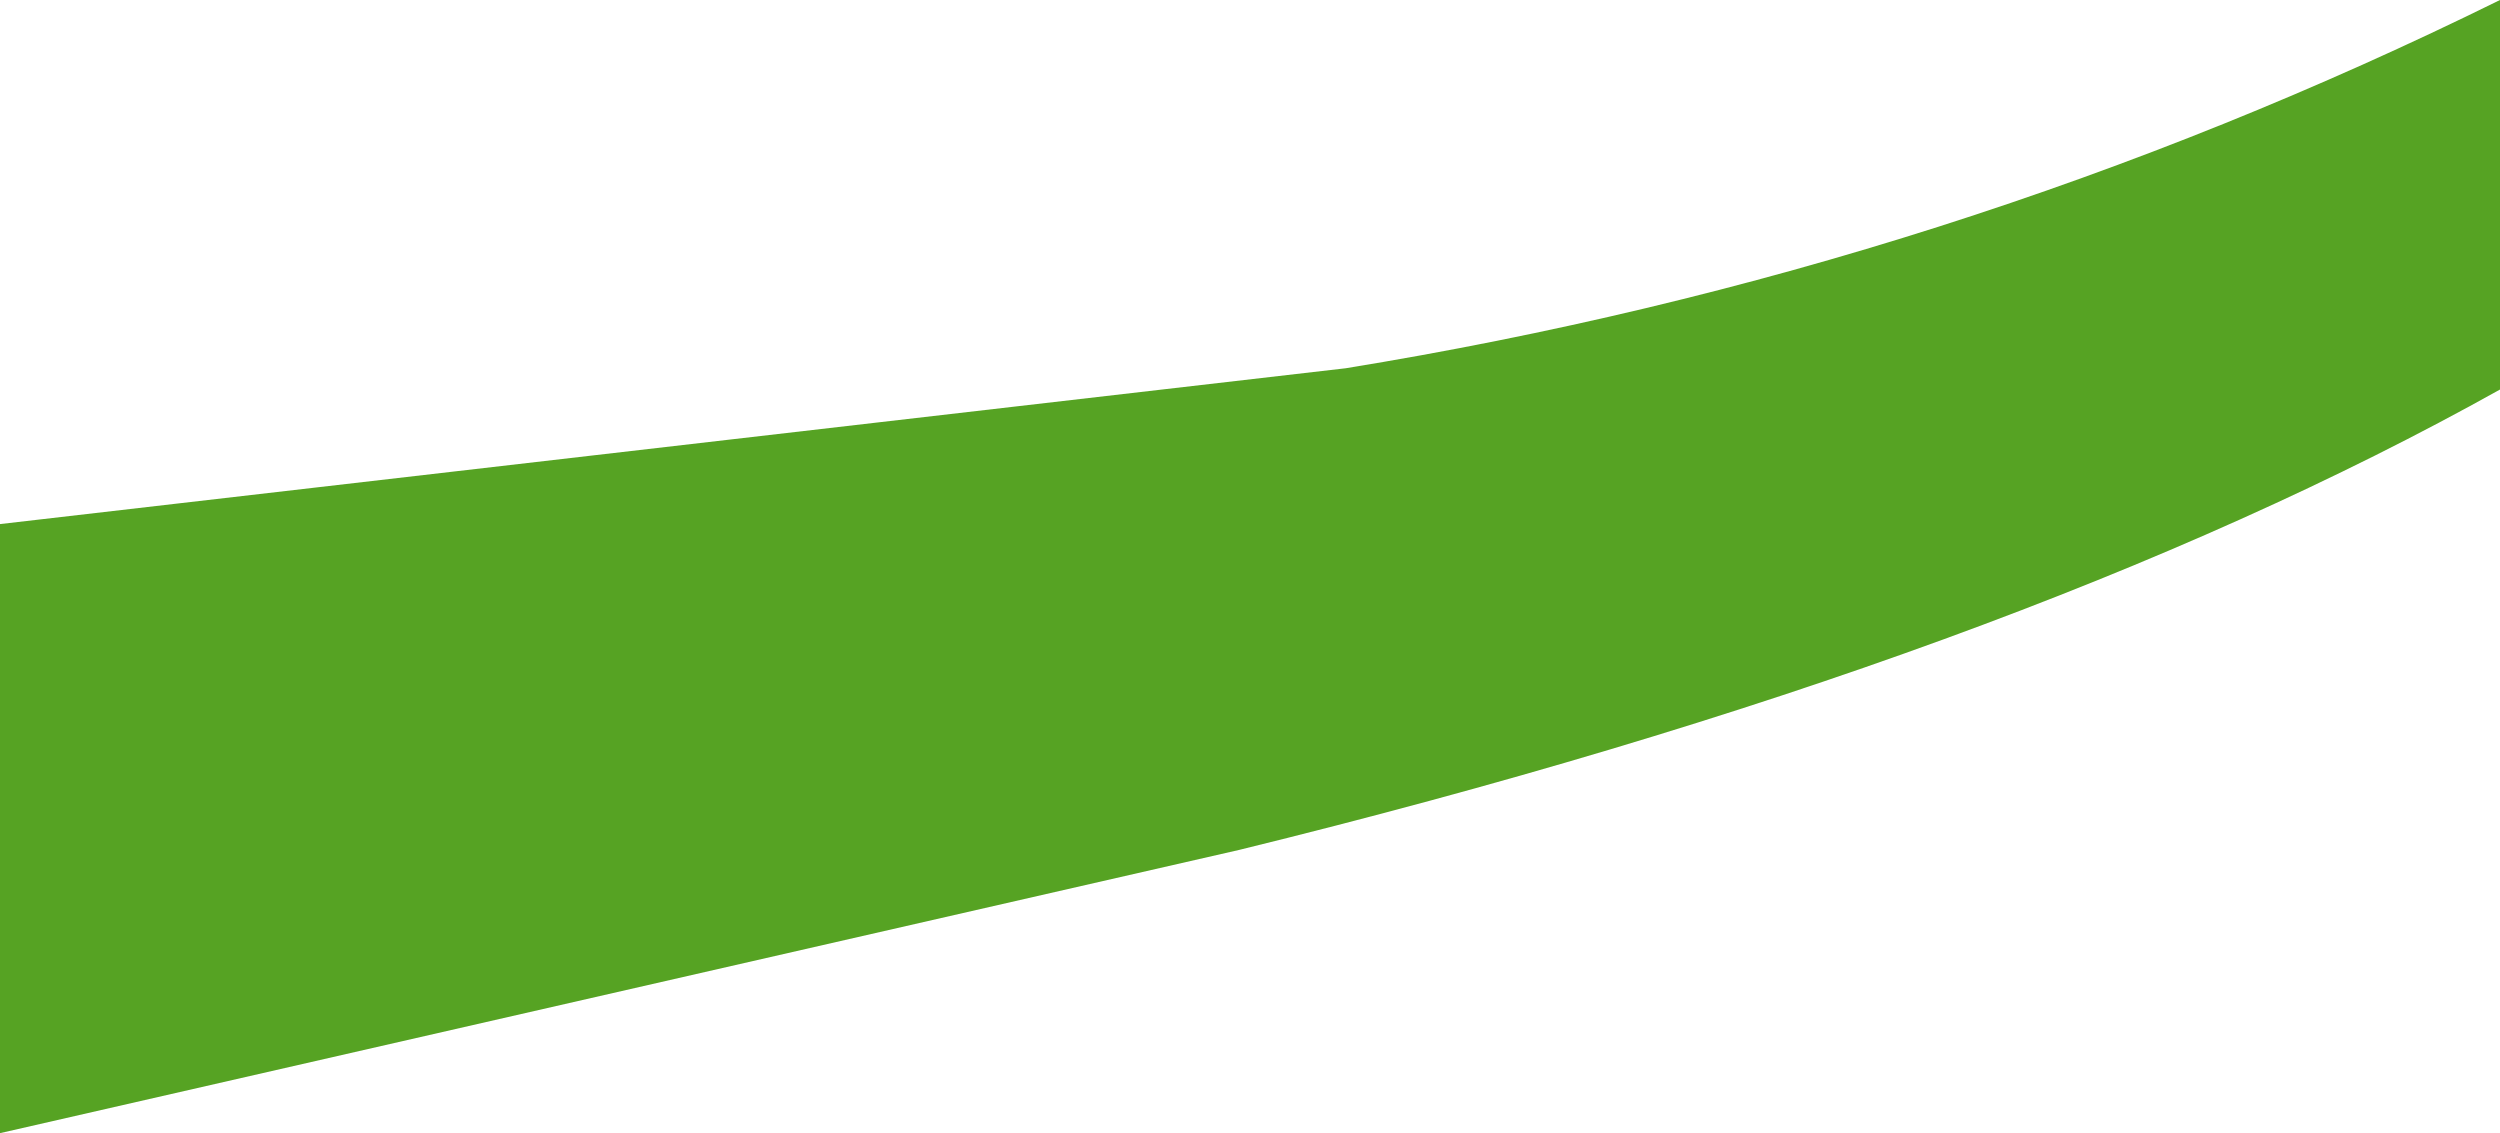
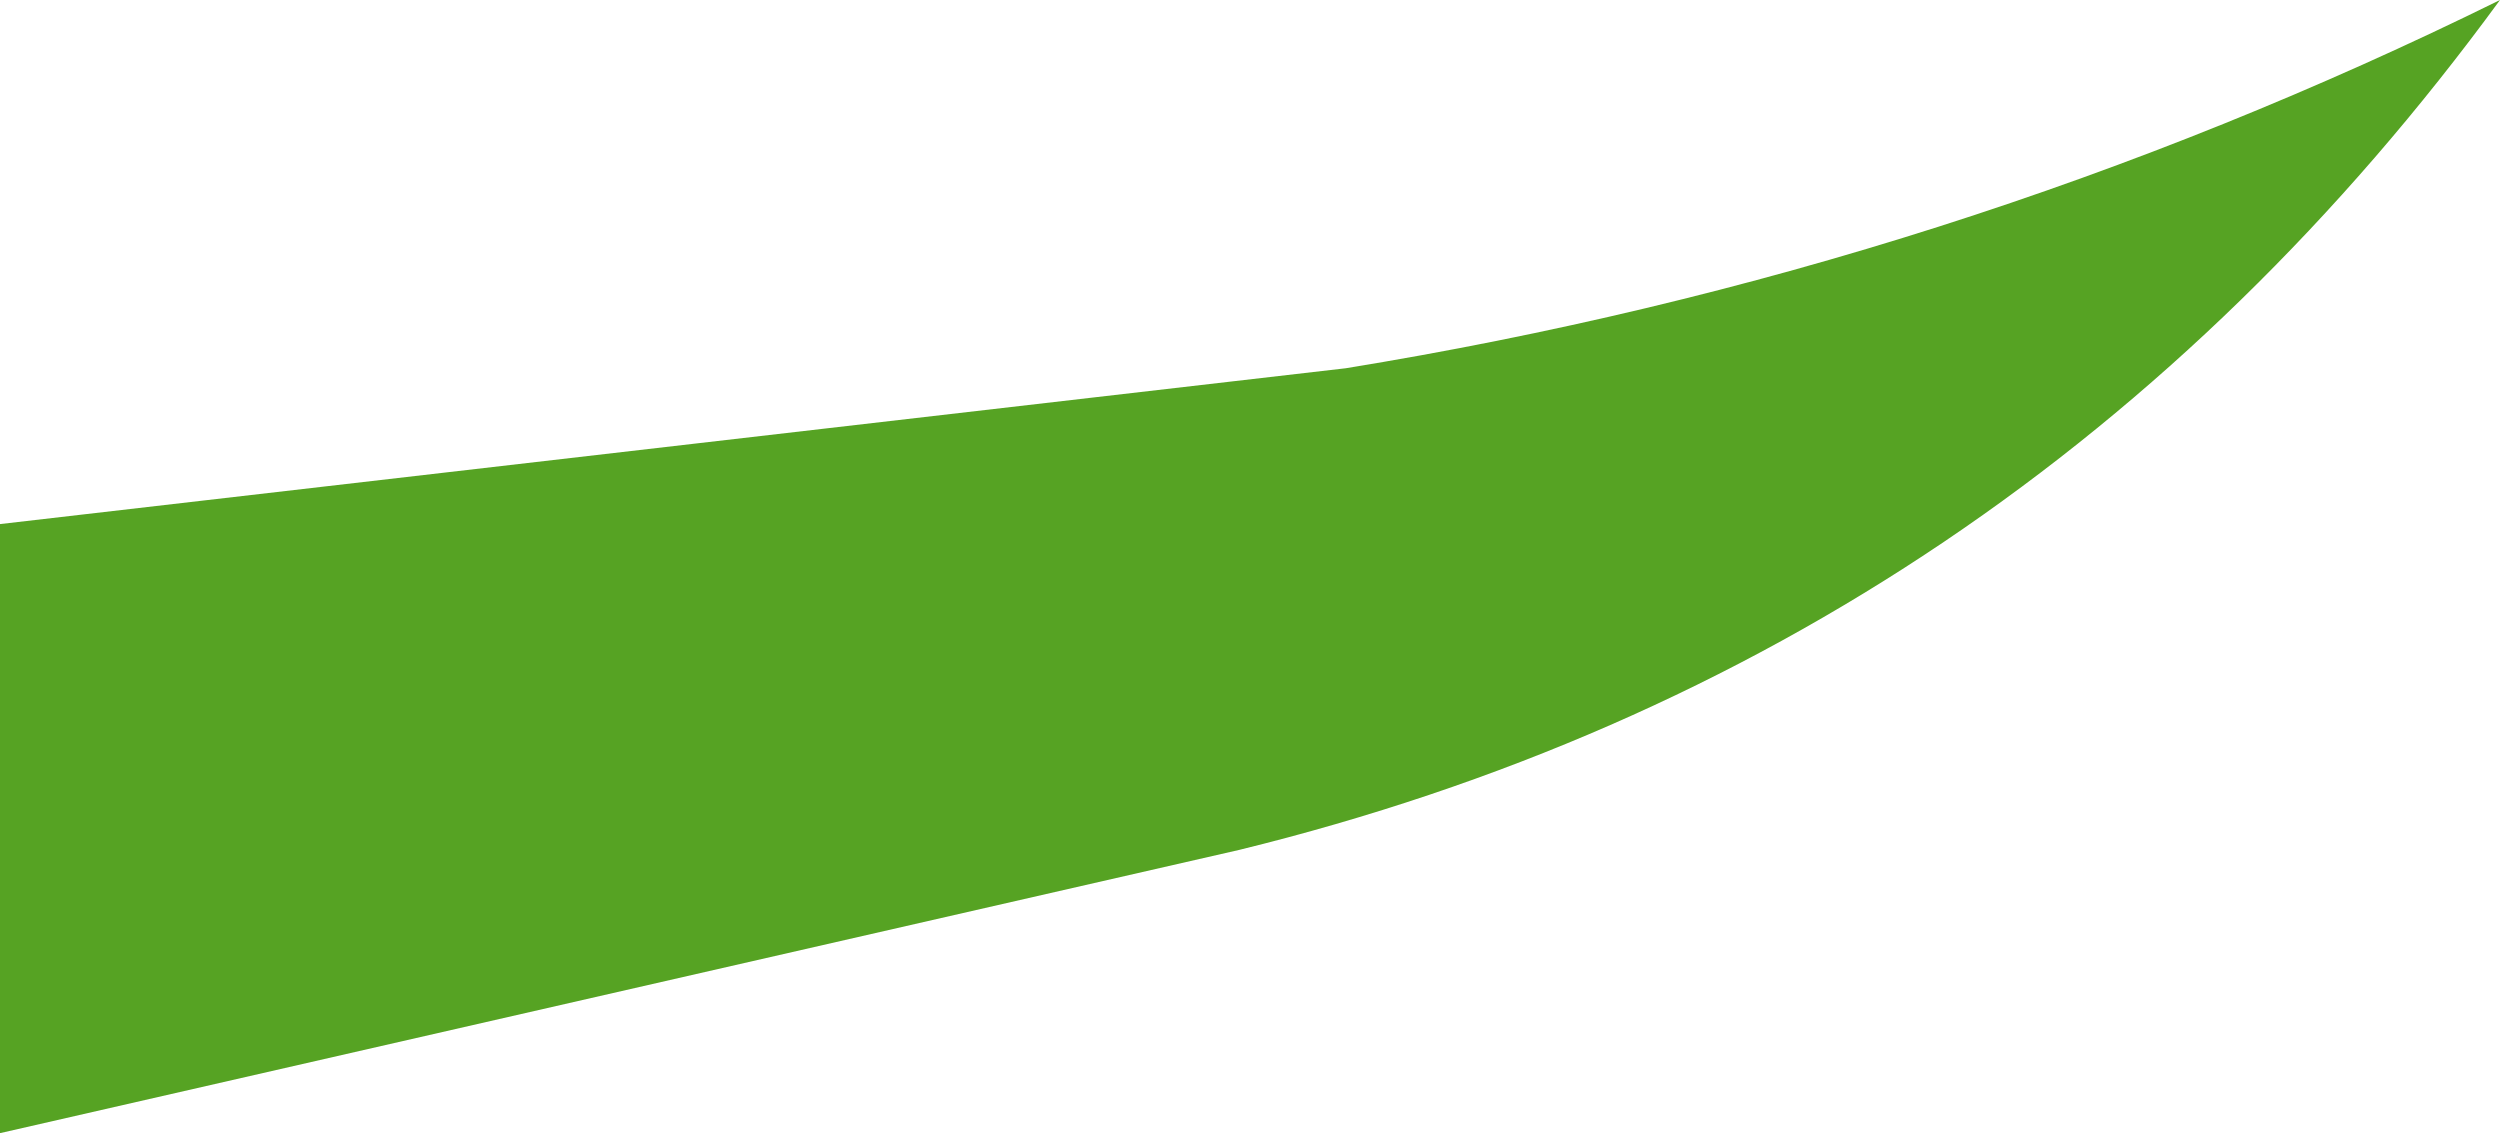
<svg xmlns="http://www.w3.org/2000/svg" height="8.0px" width="17.65px">
  <g transform="matrix(1.0, 0.0, 0.0, 1.0, 0.0, 0.0)">
-     <path d="M0.0 3.7 L9.5 2.6 Q13.8 1.9 17.65 0.0 L17.65 2.75 Q14.25 4.65 8.75 6.0 L0.0 8.0 0.0 3.7" fill="#56a323" fill-rule="evenodd" stroke="none" />
+     <path d="M0.0 3.7 L9.5 2.6 Q13.8 1.9 17.65 0.0 Q14.25 4.65 8.75 6.0 L0.0 8.0 0.0 3.7" fill="#56a323" fill-rule="evenodd" stroke="none" />
  </g>
</svg>